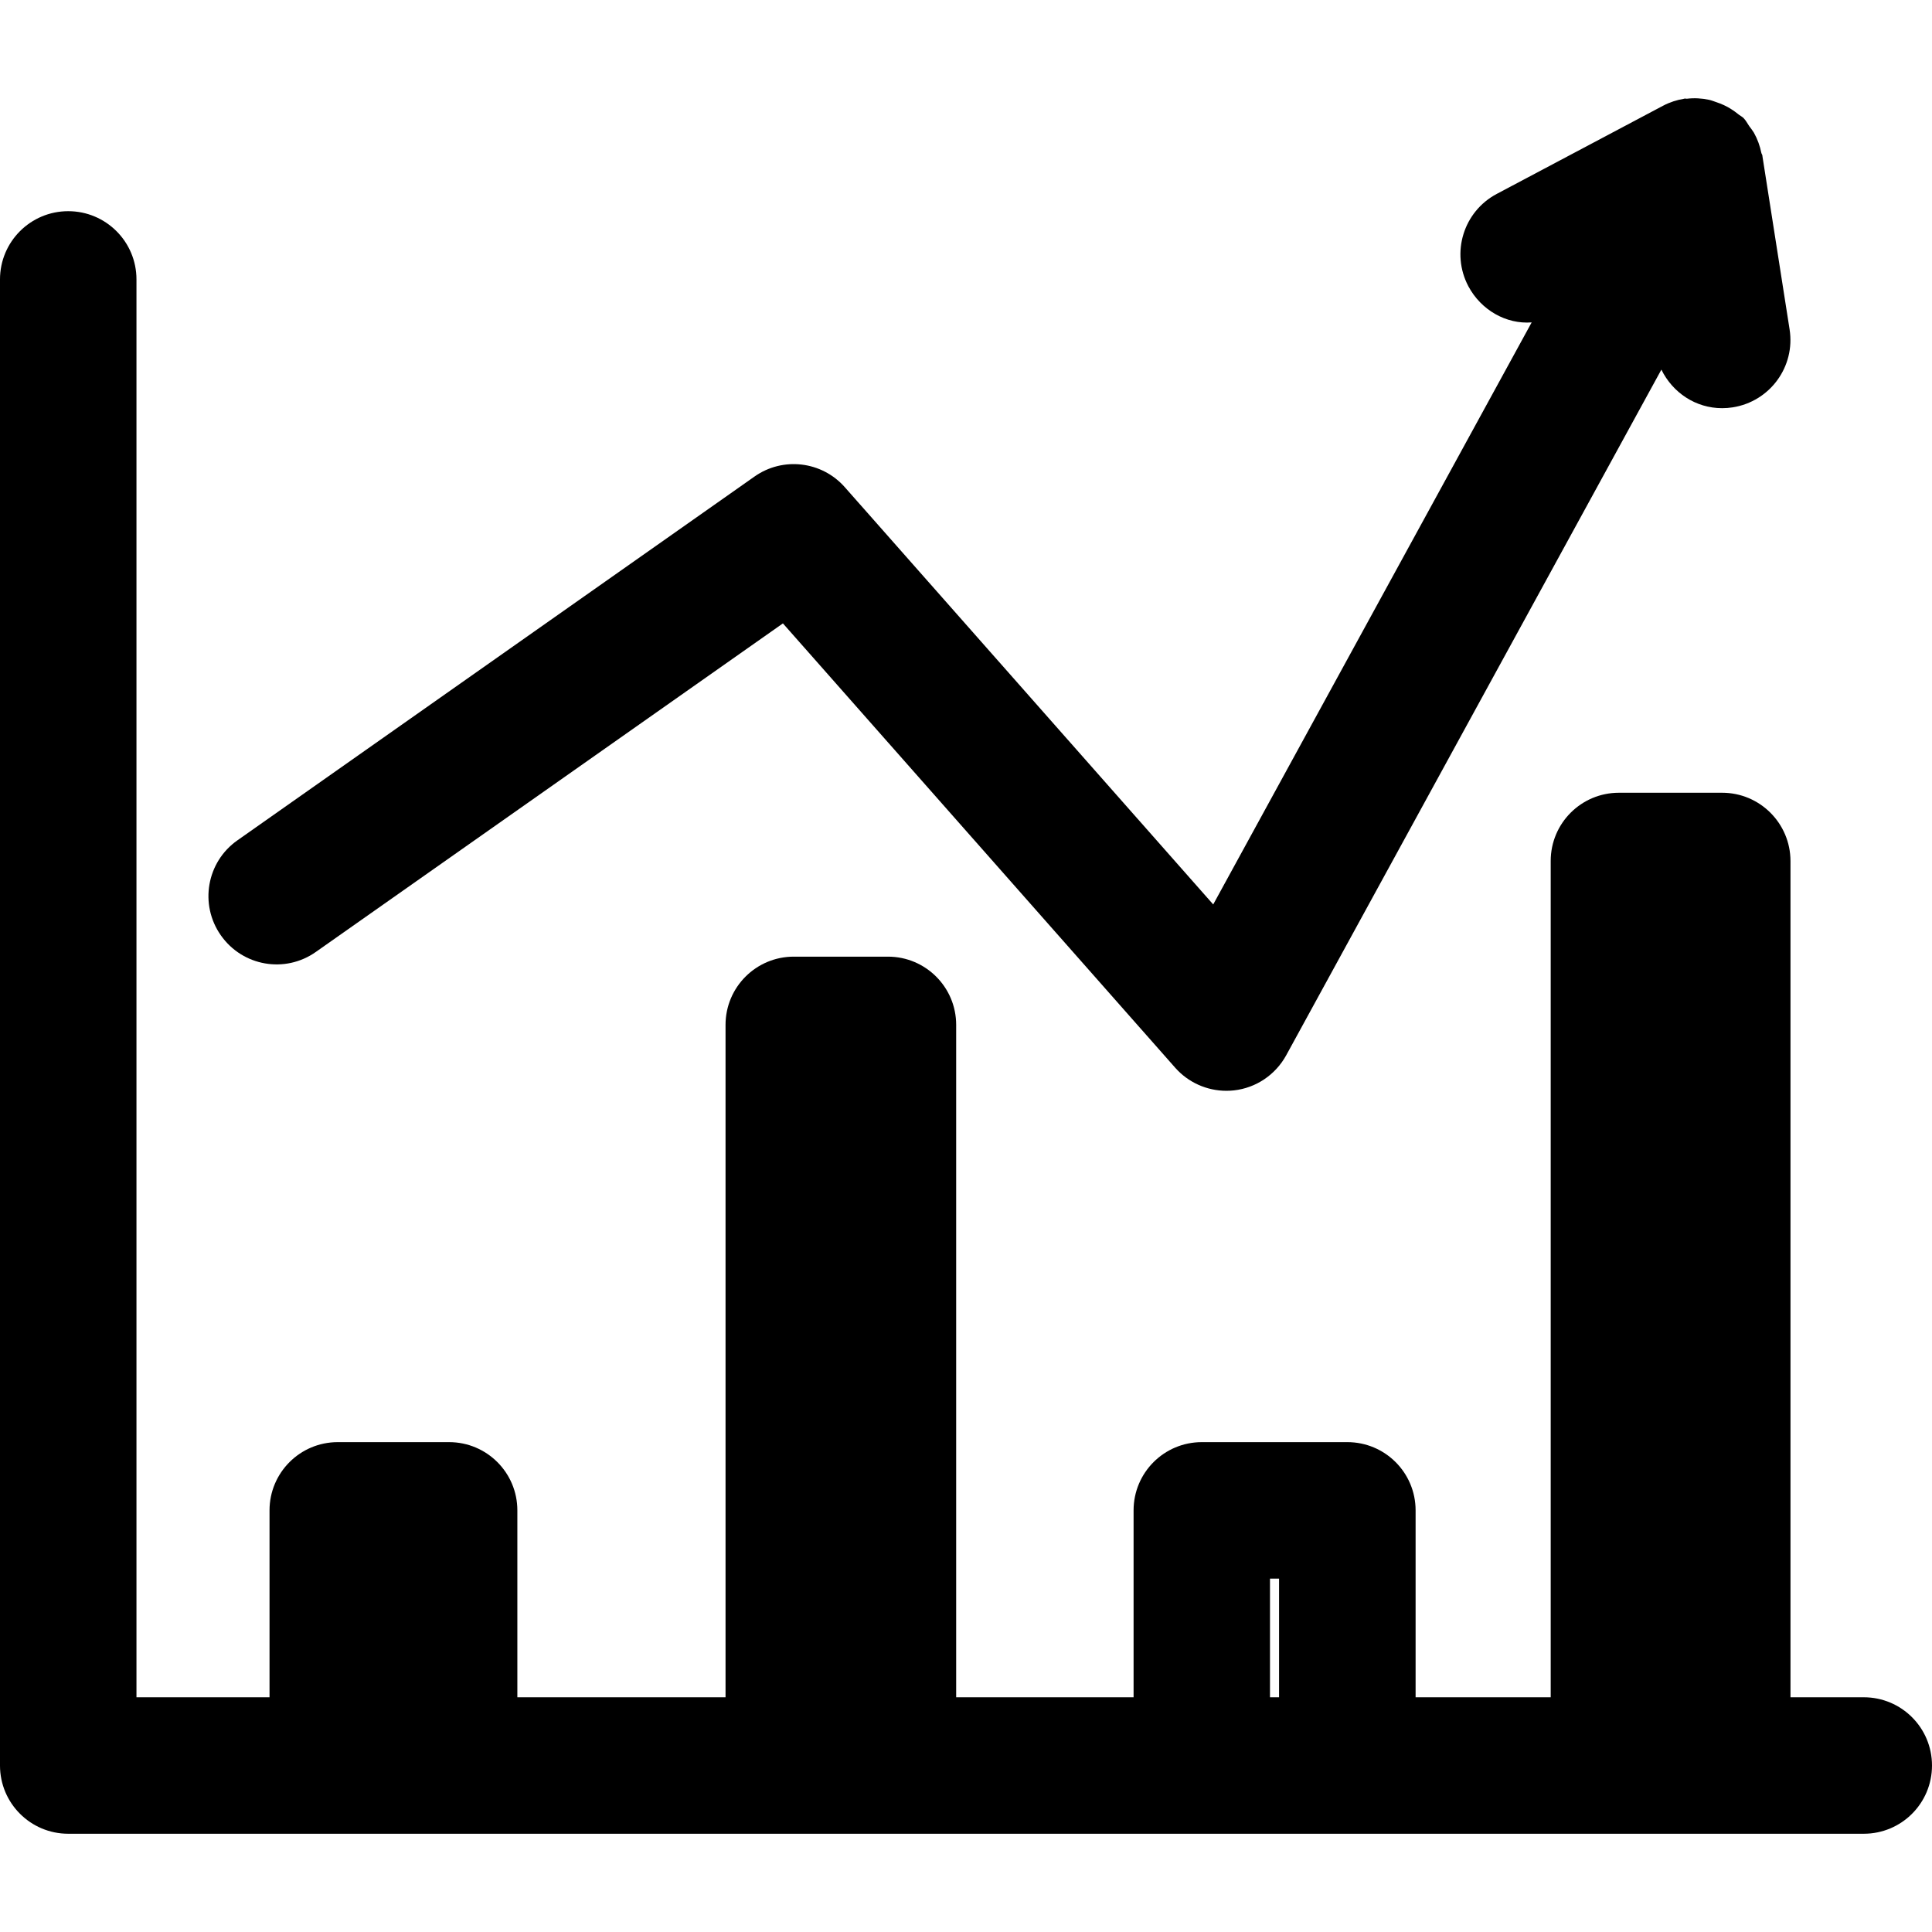
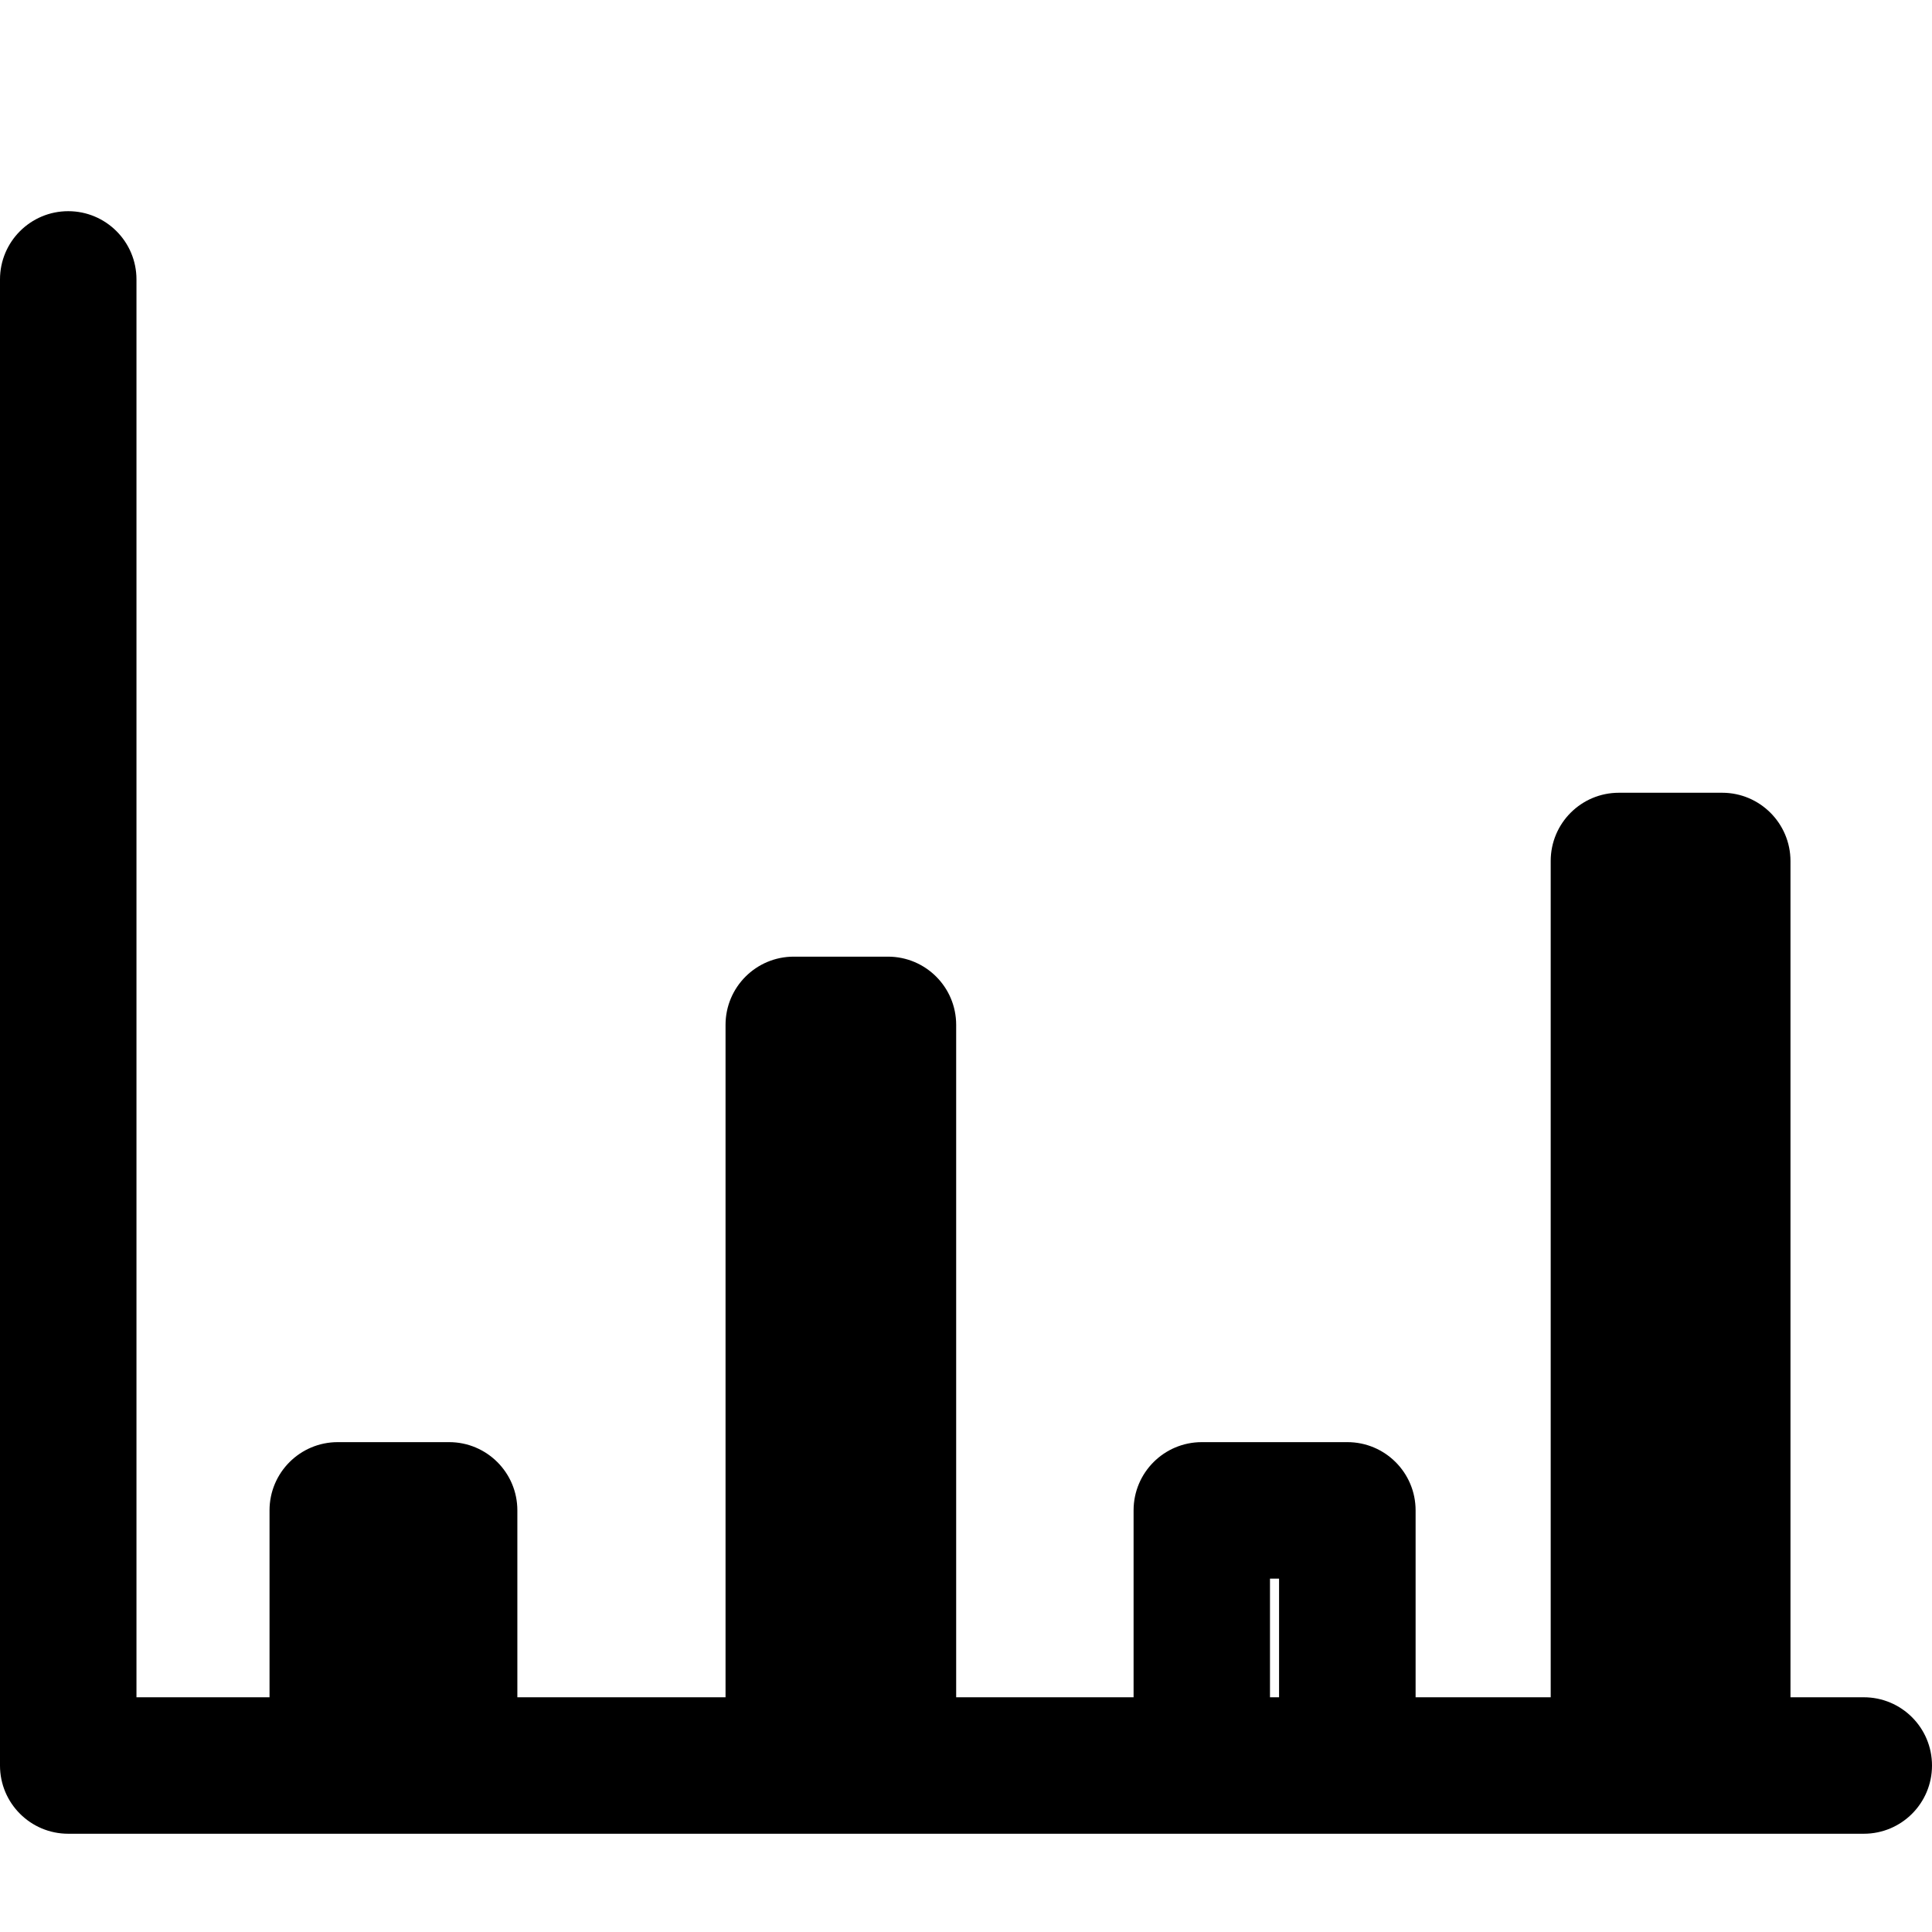
<svg xmlns="http://www.w3.org/2000/svg" fill="#000000" version="1.1" id="Capa_1" width="800px" height="800px" viewBox="0 0 28.314 28.314" xml:space="preserve">
  <g>
    <g>
-       <path d="M12.381,7.14c-0.337-0.382-0.908-0.45-1.325-0.155l-7.576,5.33c-0.452,0.317-0.561,0.941-0.243,1.393    c0.318,0.453,0.941,0.562,1.393,0.242l6.844-4.814l5.749,6.512c0.191,0.216,0.465,0.338,0.75,0.338    c0.037,0,0.074-0.002,0.111-0.006c0.324-0.036,0.609-0.229,0.766-0.515l5.498-10.048c0.166,0.339,0.504,0.565,0.89,0.565    c0.052,0,0.104-0.004,0.155-0.012c0.547-0.086,0.92-0.597,0.834-1.143L25.83,2.296V2.295l-0.002-0.016    c-0.002-0.013-0.01-0.022-0.014-0.034c-0.021-0.105-0.057-0.205-0.11-0.3c-0.021-0.035-0.045-0.064-0.069-0.097    c-0.027-0.039-0.048-0.082-0.082-0.117c-0.024-0.024-0.057-0.038-0.082-0.06c-0.033-0.026-0.063-0.049-0.099-0.071    c-0.069-0.045-0.144-0.078-0.222-0.104c-0.036-0.012-0.069-0.026-0.107-0.034c-0.105-0.022-0.214-0.028-0.322-0.015    c-0.012,0.001-0.022-0.004-0.035-0.002c-0.002,0-0.002,0.002-0.004,0.002c-0.106,0.017-0.211,0.051-0.31,0.103l-2.437,1.292    c-0.488,0.259-0.674,0.864-0.416,1.353c0.187,0.351,0.556,0.559,0.928,0.53l-4.667,8.53L12.381,7.14z" />
      <path d="M25.239,11.618h-1.513c-0.553,0-1,0.447-1,1v12.256h-1.98v-2.739c0-0.553-0.448-1-1-1h-2.133c-0.553,0-1,0.447-1,1v2.739    h-2.6V15.02c0-0.553-0.448-1-1-1h-1.38c-0.552,0-1,0.447-1,1v9.854H7.582v-2.739c0-0.553-0.448-1-1-1H4.95c-0.552,0-1,0.447-1,1    v2.739H2V4.095c0-0.553-0.448-1-1-1c-0.552,0-1,0.447-1,1v21.779c0,0.553,0.448,1,1,1h26.314c0.553,0,1-0.447,1-1s-0.447-1-1-1    H26.24V12.618C26.239,12.066,25.791,11.618,25.239,11.618z M18.612,23.135h0.133v1.739h-0.133V23.135z" />
    </g>
  </g>
</svg>